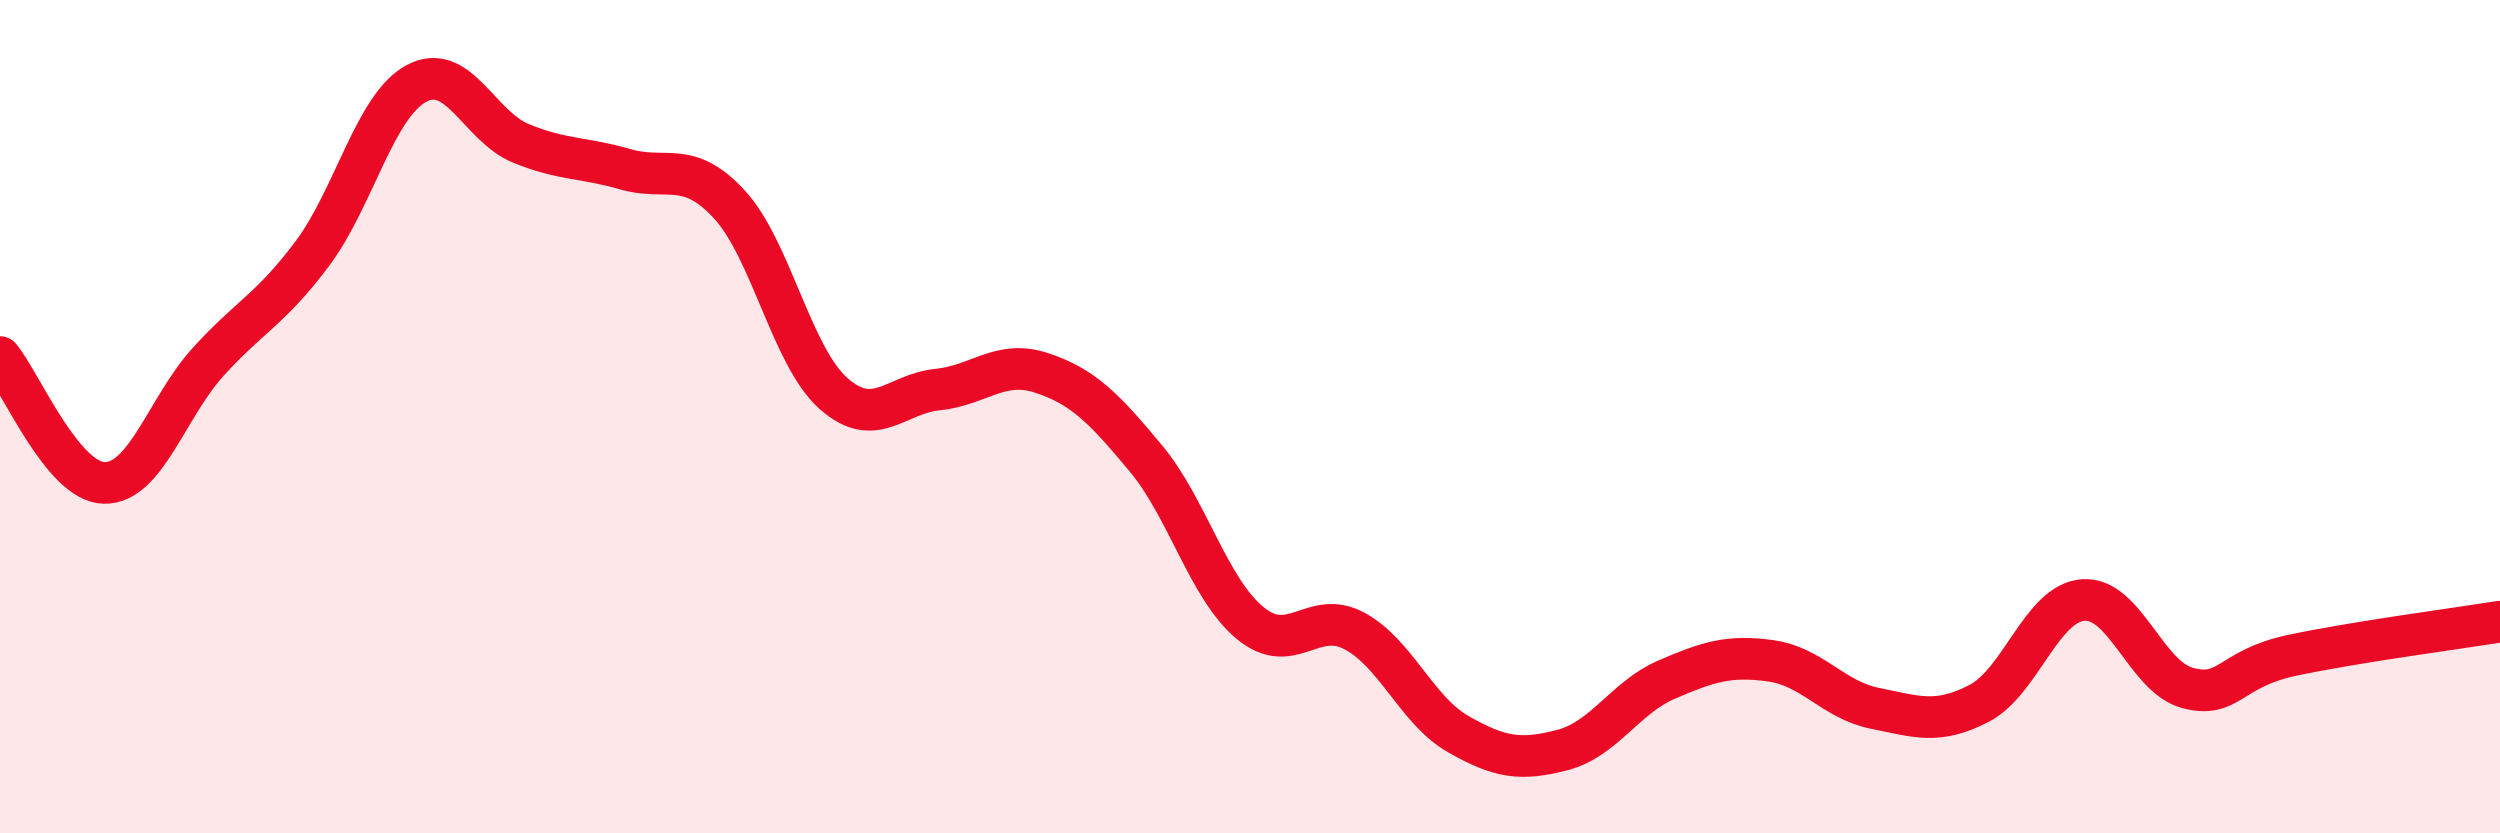
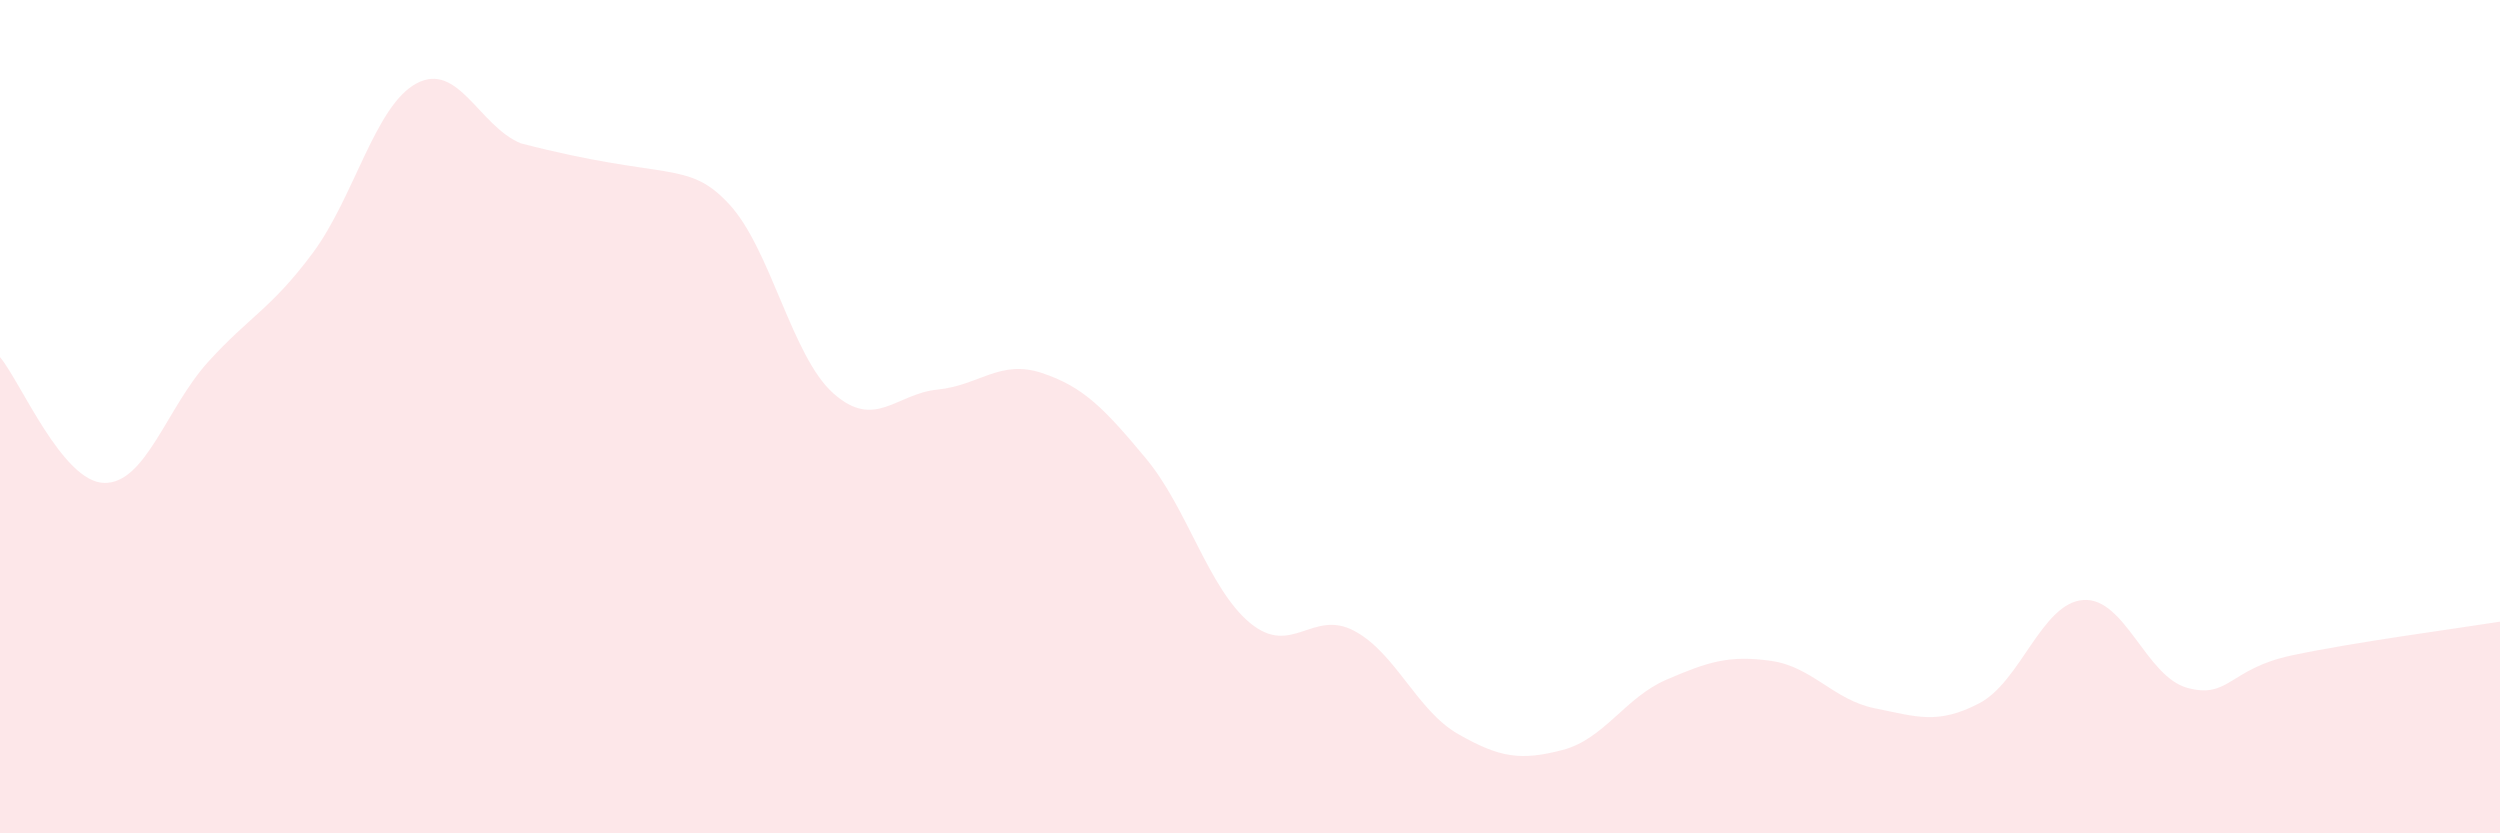
<svg xmlns="http://www.w3.org/2000/svg" width="60" height="20" viewBox="0 0 60 20">
-   <path d="M 0,8.57 C 0.5,9.17 1.5,11.57 2.5,11.59 C 3.5,11.61 4,9.78 5,8.68 C 6,7.58 6.5,7.42 7.5,6.08 C 8.5,4.74 9,2.53 10,2 C 11,1.47 11.5,3.03 12.5,3.44 C 13.5,3.85 14,3.77 15,4.06 C 16,4.35 16.5,3.82 17.5,4.9 C 18.5,5.98 19,8.55 20,9.44 C 21,10.33 21.5,9.45 22.5,9.35 C 23.5,9.25 24,8.62 25,8.95 C 26,9.28 26.5,9.8 27.5,11 C 28.5,12.2 29,14.12 30,14.95 C 31,15.78 31.5,14.61 32.5,15.14 C 33.5,15.67 34,17.05 35,17.62 C 36,18.19 36.5,18.26 37.5,18 C 38.5,17.74 39,16.74 40,16.31 C 41,15.88 41.5,15.72 42.5,15.86 C 43.5,16 44,16.8 45,17 C 46,17.2 46.5,17.4 47.5,16.88 C 48.5,16.36 49,14.47 50,14.4 C 51,14.33 51.5,16.24 52.5,16.51 C 53.5,16.78 53.5,16.05 55,15.73 C 56.5,15.41 59,15.08 60,14.92L60 20L0 20Z" fill="#EB0A25" opacity="0.1" stroke-linecap="round" stroke-linejoin="round" />
-   <path d="M 0,8.57 C 0.5,9.17 1.5,11.57 2.5,11.59 C 3.5,11.61 4,9.78 5,8.68 C 6,7.58 6.5,7.42 7.5,6.08 C 8.5,4.74 9,2.53 10,2 C 11,1.47 11.5,3.03 12.5,3.44 C 13.5,3.85 14,3.77 15,4.06 C 16,4.35 16.5,3.82 17.5,4.9 C 18.5,5.98 19,8.55 20,9.44 C 21,10.33 21.5,9.45 22.5,9.35 C 23.5,9.25 24,8.62 25,8.95 C 26,9.28 26.5,9.8 27.5,11 C 28.5,12.2 29,14.12 30,14.95 C 31,15.78 31.5,14.61 32.5,15.14 C 33.5,15.67 34,17.05 35,17.62 C 36,18.19 36.5,18.26 37.5,18 C 38.5,17.74 39,16.74 40,16.31 C 41,15.88 41.5,15.72 42.5,15.86 C 43.5,16 44,16.8 45,17 C 46,17.2 46.5,17.4 47.5,16.88 C 48.5,16.36 49,14.47 50,14.4 C 51,14.33 51.5,16.24 52.5,16.51 C 53.5,16.78 53.5,16.05 55,15.73 C 56.5,15.41 59,15.08 60,14.92" stroke="#EB0A25" stroke-width="1" fill="none" stroke-linecap="round" stroke-linejoin="round" />
+   <path d="M 0,8.57 C 0.5,9.17 1.5,11.57 2.5,11.59 C 3.5,11.61 4,9.78 5,8.68 C 6,7.58 6.5,7.42 7.5,6.08 C 8.5,4.74 9,2.53 10,2 C 11,1.47 11.5,3.03 12.5,3.44 C 16,4.35 16.5,3.82 17.5,4.9 C 18.5,5.98 19,8.55 20,9.44 C 21,10.33 21.5,9.45 22.5,9.35 C 23.5,9.25 24,8.62 25,8.95 C 26,9.28 26.5,9.8 27.5,11 C 28.5,12.2 29,14.12 30,14.95 C 31,15.78 31.5,14.61 32.5,15.14 C 33.5,15.67 34,17.05 35,17.62 C 36,18.19 36.5,18.26 37.5,18 C 38.5,17.74 39,16.74 40,16.31 C 41,15.88 41.5,15.72 42.5,15.86 C 43.5,16 44,16.8 45,17 C 46,17.2 46.5,17.4 47.5,16.88 C 48.5,16.36 49,14.47 50,14.4 C 51,14.33 51.5,16.24 52.5,16.51 C 53.5,16.78 53.5,16.05 55,15.73 C 56.5,15.41 59,15.08 60,14.92L60 20L0 20Z" fill="#EB0A25" opacity="0.1" stroke-linecap="round" stroke-linejoin="round" />
</svg>